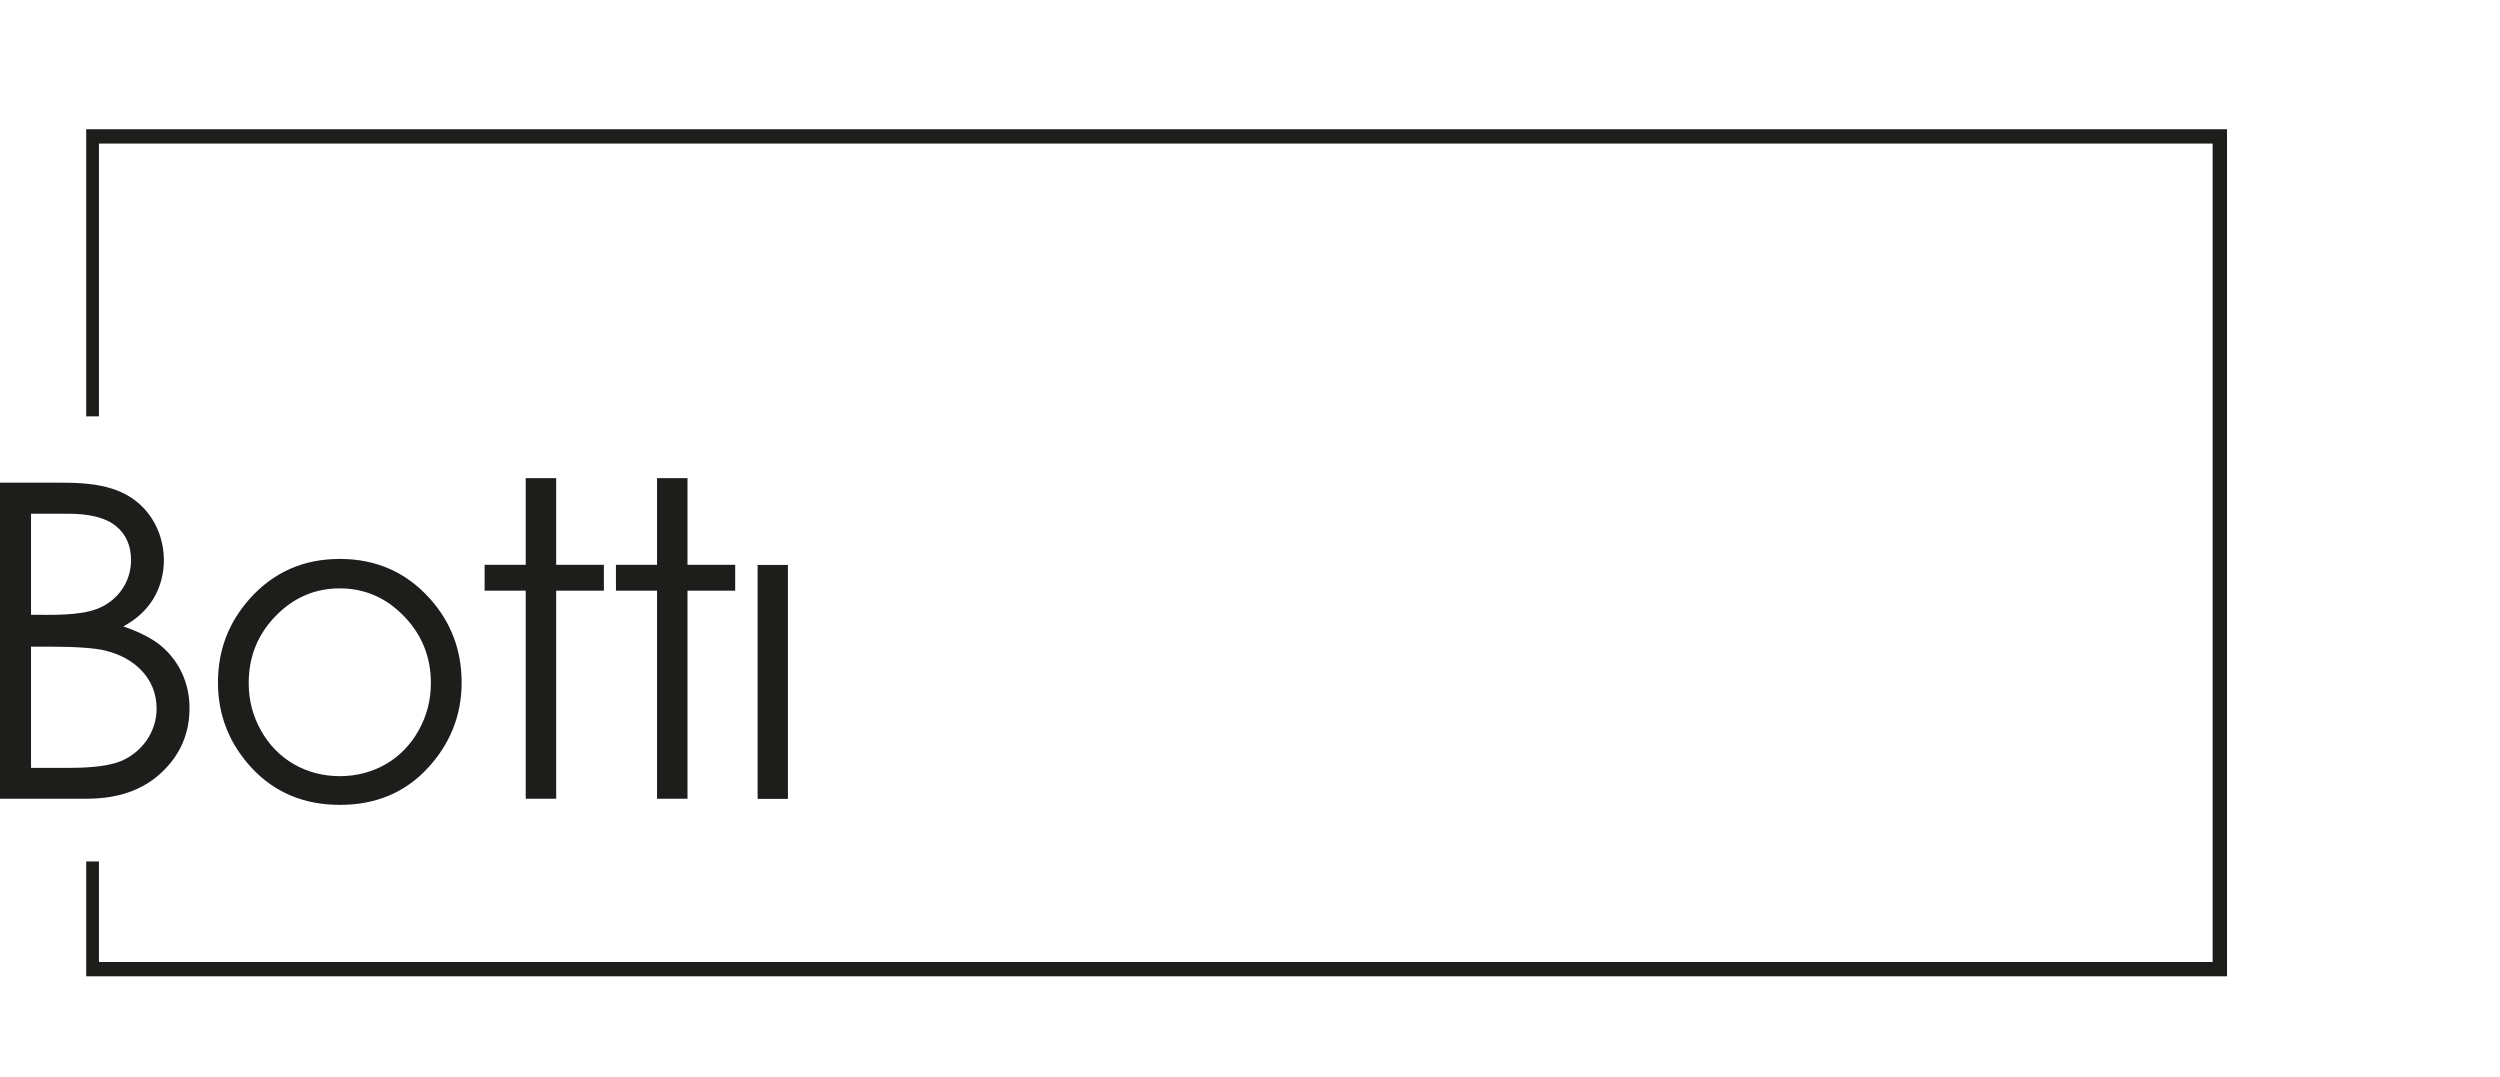
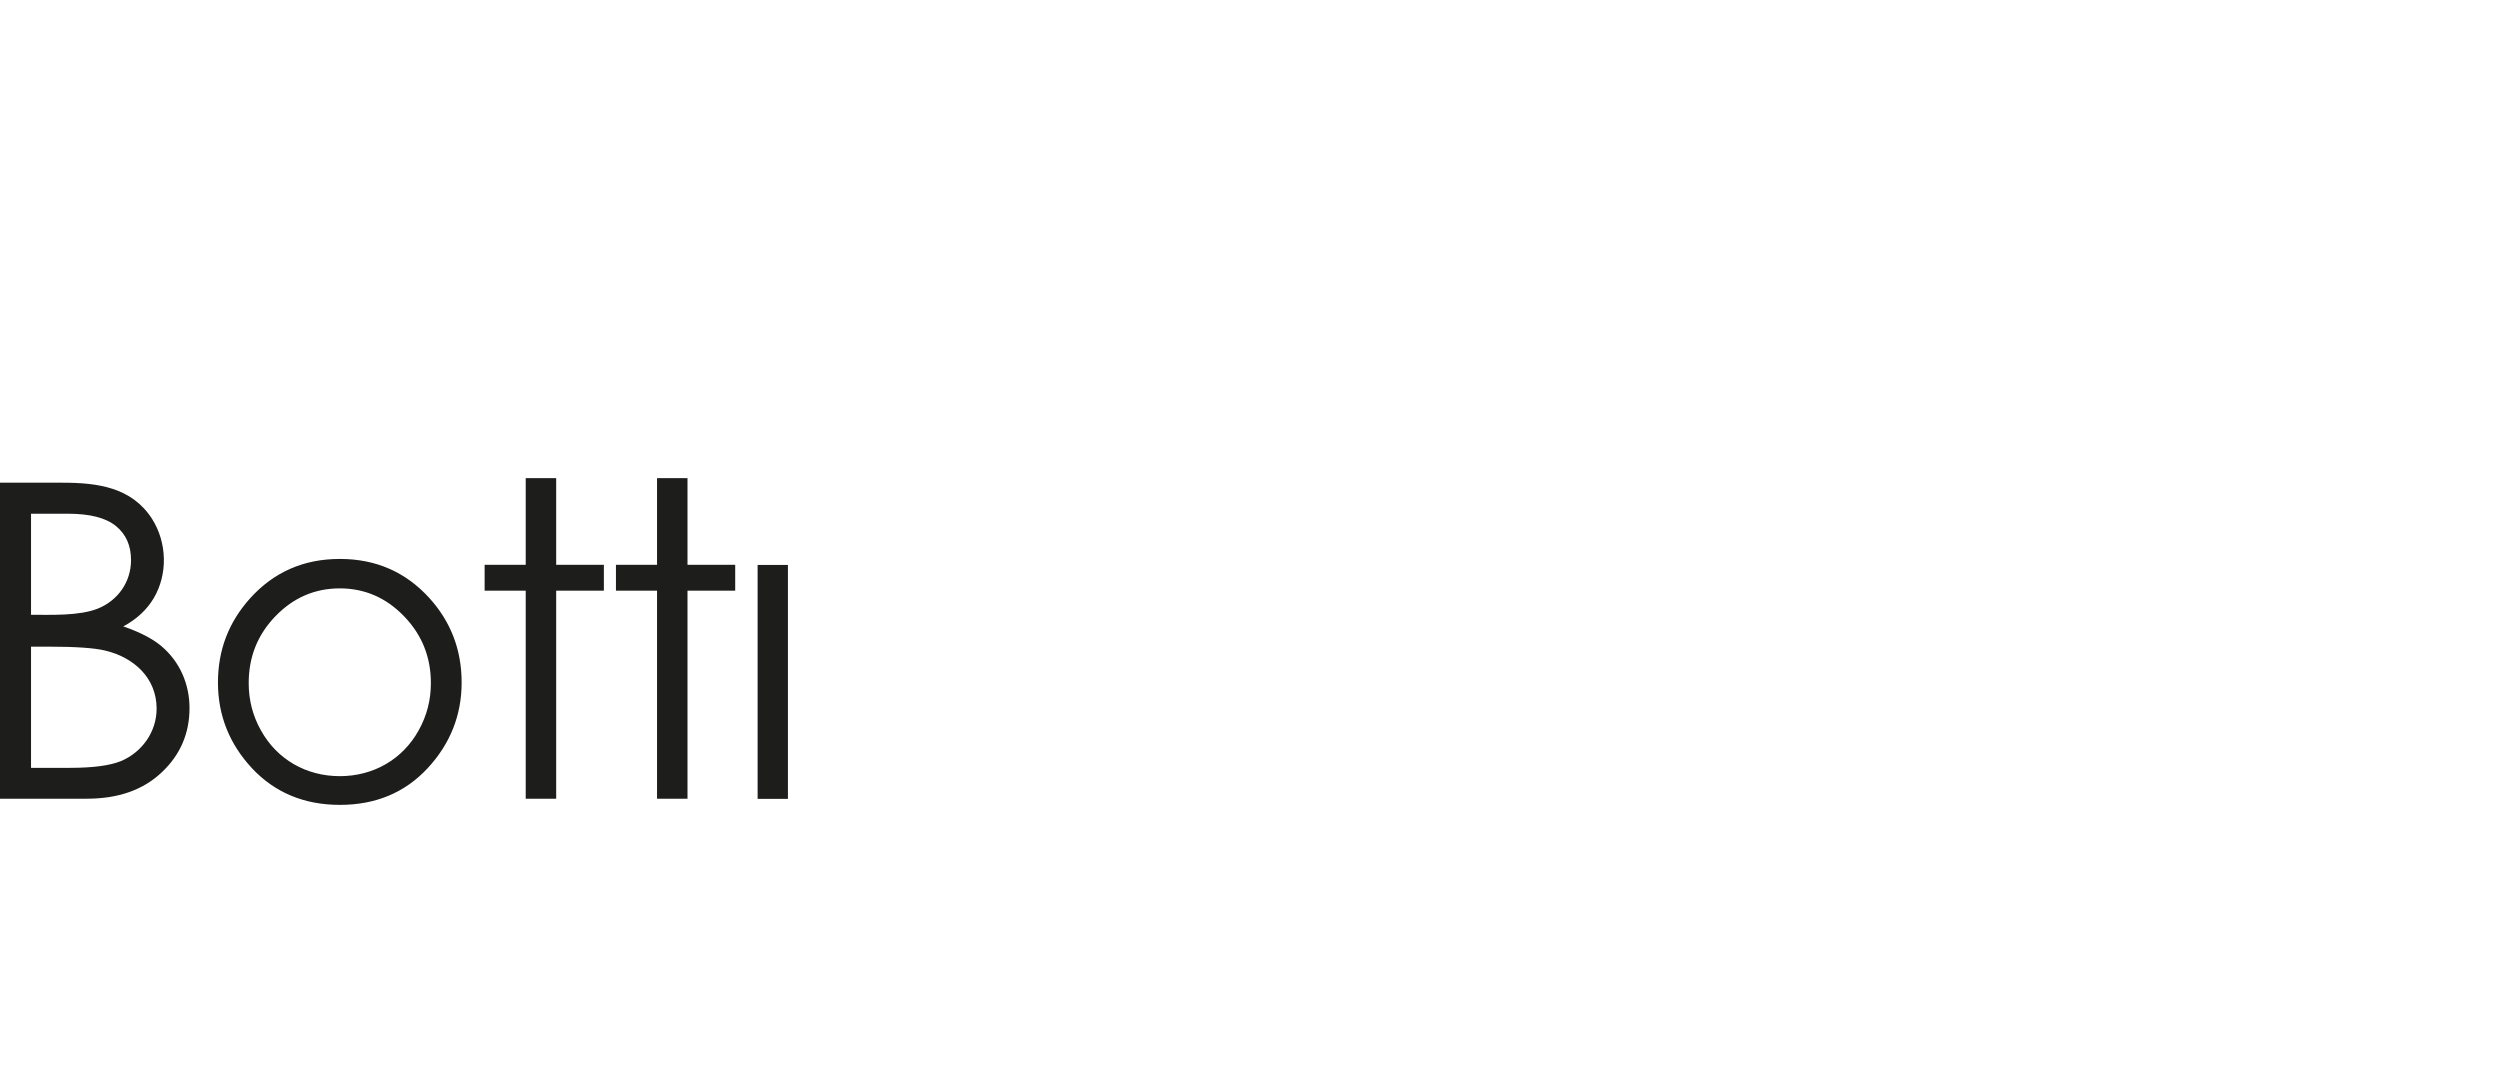
<svg xmlns="http://www.w3.org/2000/svg" width="332" height="143" viewBox="0 0 332 143" fill="none">
-   <path d="M13.14 114.4V127.75H293.839V19.067H13.14V55.293H11.448V18.115V17.16H13.862H293.35H295.747V18.115V128.705V129.653H293.35H13.862H11.448V128.705V114.4H13.14Z" fill="#1D1D1B" />
  <path d="M0 64.102H8.281C12.937 64.102 17.497 64.693 20.206 68.926C22.191 72.072 22.305 76.267 20.397 79.47C19.481 80.995 18.126 82.254 16.371 83.188C18.546 83.931 20.244 84.808 21.427 85.8C23.889 87.878 25.167 90.853 25.167 94.037C25.167 97.392 23.946 100.253 21.465 102.579C19.004 104.905 15.703 106.068 11.544 106.068H0V64.083V64.102ZM4.121 68.201V81.644C6.831 81.644 10.494 81.796 12.937 80.843C15.646 79.775 17.401 77.296 17.401 74.379C17.401 72.453 16.734 70.947 15.398 69.86C14.043 68.754 11.925 68.221 8.987 68.221H4.14L4.121 68.201ZM4.121 85.876V101.969H9.311C12.383 101.969 14.616 101.663 16.066 101.072C18.871 99.89 20.798 97.183 20.798 94.113C20.798 89.995 17.745 87.287 13.948 86.391C12.517 86.048 10.036 85.876 6.487 85.876H4.121ZM45.144 74.227C49.914 74.227 53.883 75.962 57.032 79.432C59.894 82.597 61.306 86.334 61.306 90.643C61.306 94.952 59.798 98.784 56.783 102.026C53.769 105.267 49.876 106.888 45.144 106.888C40.412 106.888 36.501 105.267 33.467 102.026C30.452 98.784 28.945 94.99 28.945 90.643C28.945 86.296 30.376 82.616 33.219 79.451C36.367 75.962 40.336 74.227 45.125 74.227H45.144ZM45.144 78.135C41.824 78.135 38.981 79.356 36.596 81.815C34.211 84.275 33.028 87.23 33.028 90.719C33.028 92.969 33.562 95.047 34.65 96.992C36.806 100.882 40.699 103.074 45.125 103.074C49.552 103.074 53.444 100.882 55.6 96.992C56.688 95.047 57.222 92.95 57.222 90.719C57.222 87.23 56.02 84.275 53.635 81.815C51.25 79.356 48.407 78.135 45.106 78.135H45.144ZM69.815 63.492H73.861V75.008H80.195V78.44H73.861V106.068H69.815V78.44H64.358V75.008H69.815V63.492ZM87.255 63.492H91.3V75.008H97.635V78.44H91.3V106.068H87.255V78.44H81.798V75.008H87.255V63.492ZM100.611 75.027H104.637V106.087H100.611V75.027Z" fill="#1D1D1B" />
</svg>